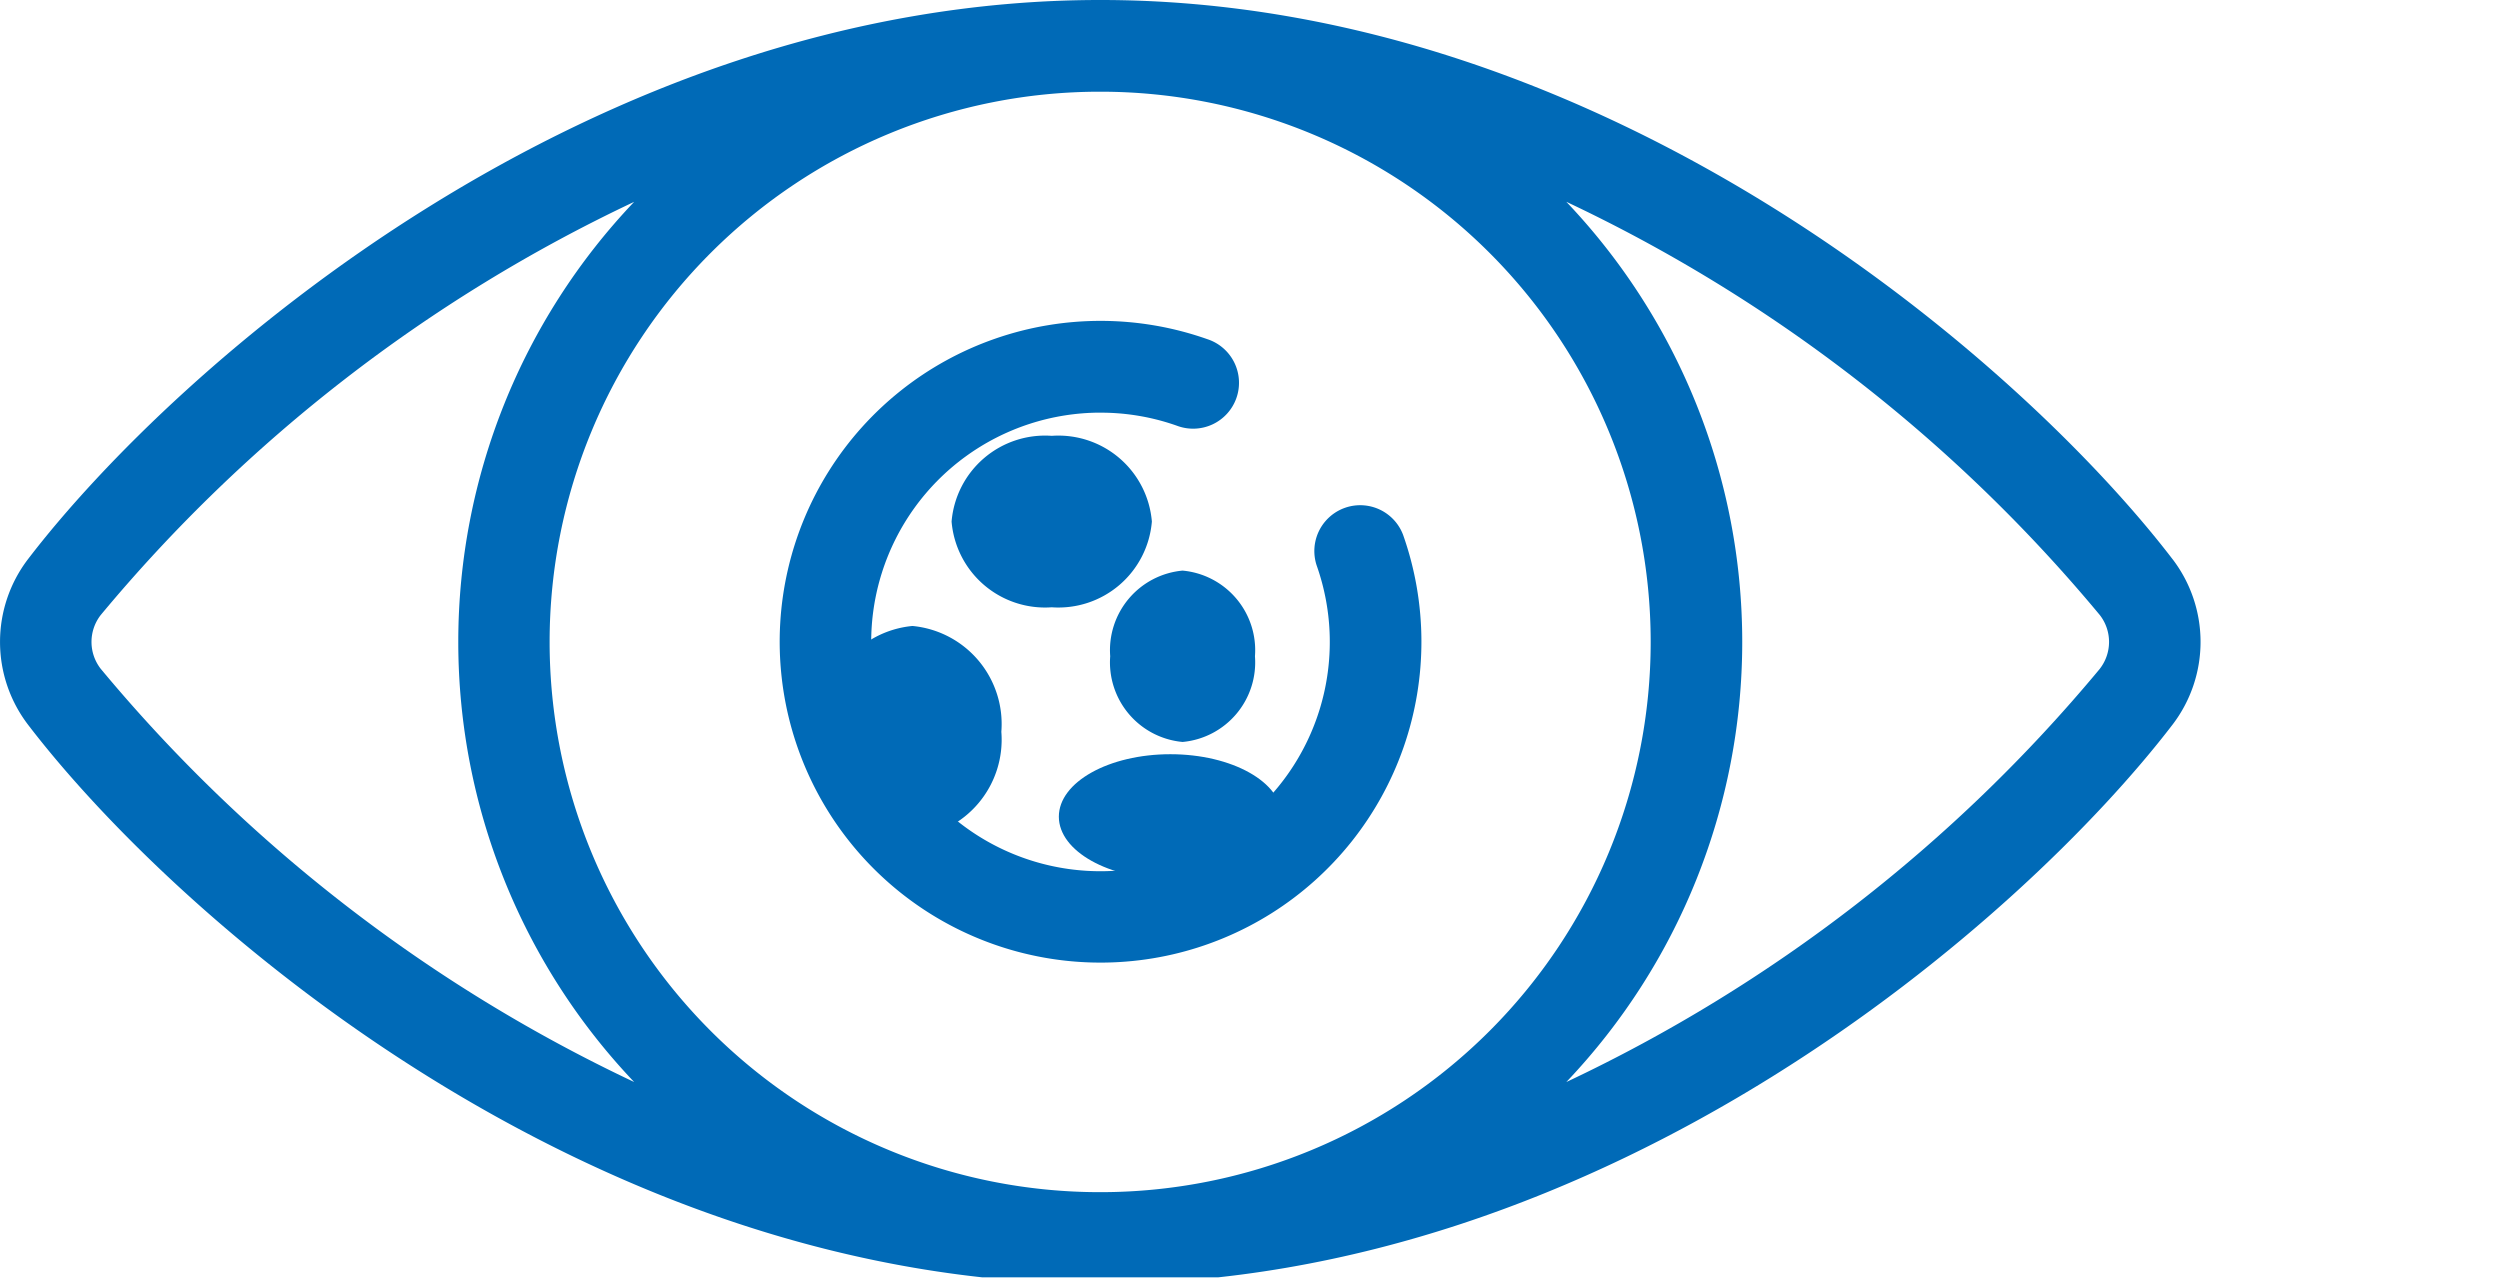
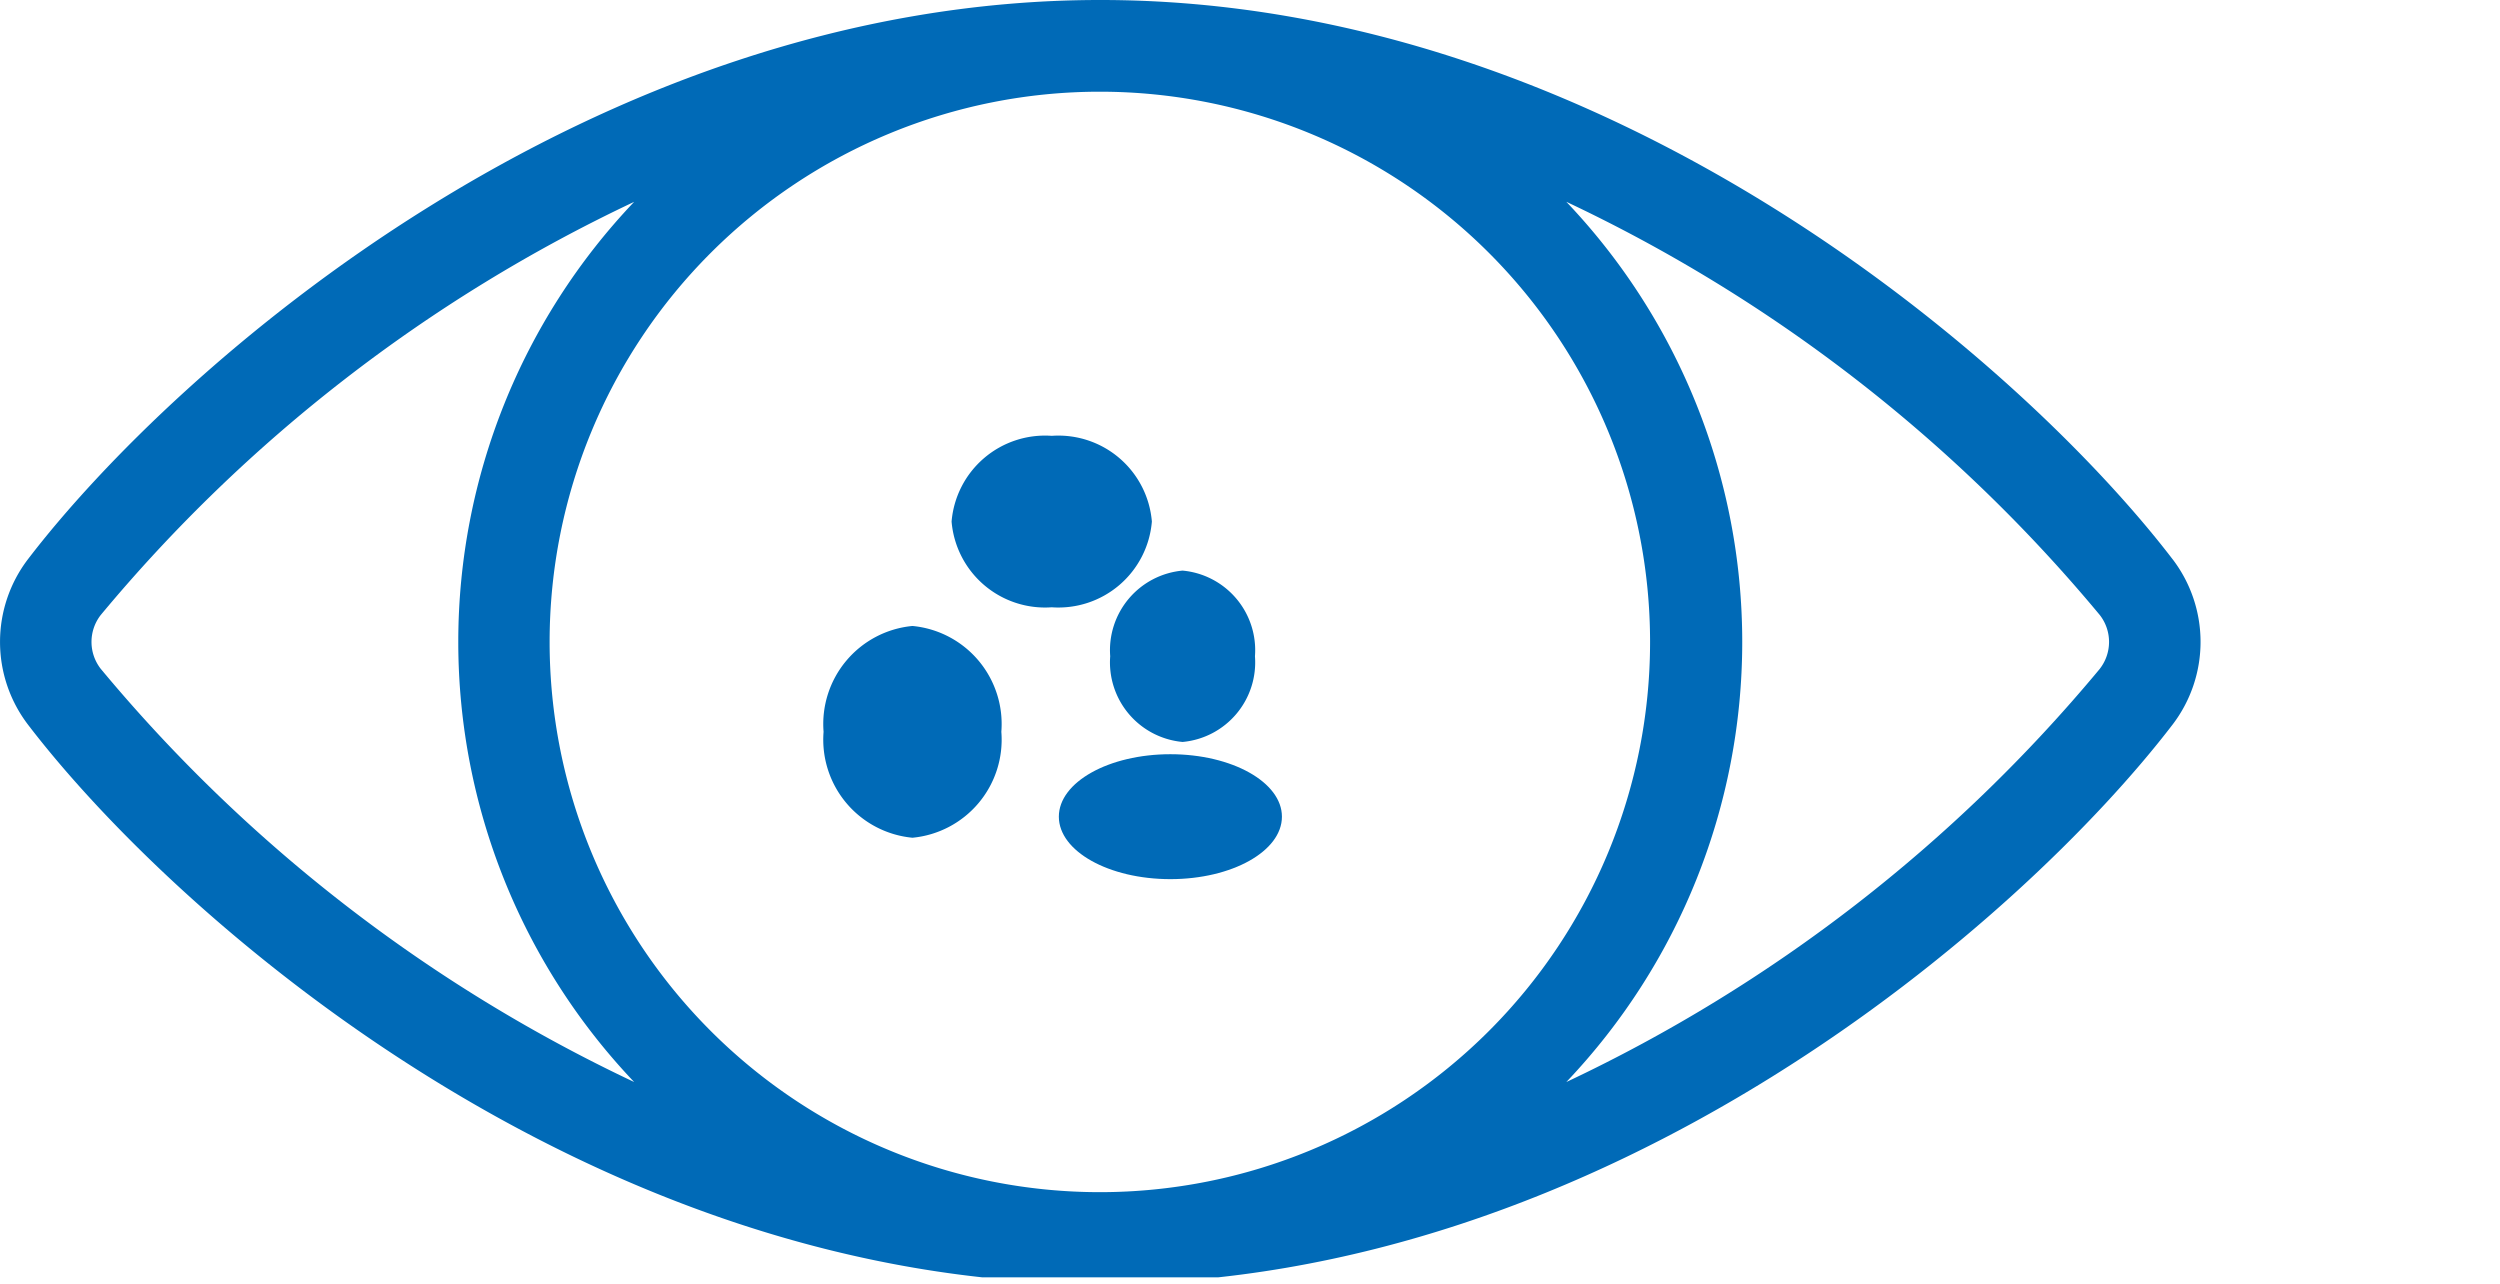
<svg xmlns="http://www.w3.org/2000/svg" id="Group_1085" data-name="Group 1085" width="73.606" height="37.8" viewBox="0 0 73.606 37.8">
  <defs>
    <clipPath id="clip-path">
      <rect id="Rectangle_6789" data-name="Rectangle 6789" width="73.606" height="37.607" transform="translate(0 0)" fill="none" />
    </clipPath>
    <clipPath id="clip-path-2">
-       <rect id="Rectangle_6790" data-name="Rectangle 6790" width="18.9" height="18.9" transform="translate(22.945 9.45)" fill="none" />
-     </clipPath>
+       </clipPath>
    <clipPath id="clip-path-3">
      <rect id="Rectangle_6791" data-name="Rectangle 6791" width="73.606" height="37.8" transform="translate(0 0)" fill="none" />
    </clipPath>
  </defs>
  <g id="Group_1080" data-name="Group 1080">
    <g id="Group_1079" data-name="Group 1079" clip-path="url(#clip-path)">
-       <path id="Path_517" data-name="Path 517" d="M63.97,16.47C59.611,10.773,47.4,0,32.4,0h-.01C17.381,0,5.178,10.775.819,16.47a4.016,4.016,0,0,0,0,4.859h0c4.358,5.7,16.561,16.465,31.565,16.47h.01c15.008,0,27.216-10.774,31.576-16.471a4.011,4.011,0,0,0,0-4.859M32.4,35.1h-.018a16.2,16.2,0,0,1,0-32.4H32.4a16.2,16.2,0,1,1,0,32.4M2.964,19.689a1.289,1.289,0,0,1,0-1.579A45.836,45.836,0,0,1,18.671,5.943a18.8,18.8,0,0,0,0,25.914A45.835,45.835,0,0,1,2.964,19.689m58.862,0a45.809,45.809,0,0,1-15.71,12.169,18.8,18.8,0,0,0,0-25.917A45.817,45.817,0,0,1,61.825,18.11a1.288,1.288,0,0,1,0,1.579" fill="#006ab7" />
+       <path id="Path_517" data-name="Path 517" d="M63.97,16.47C59.611,10.773,47.4,0,32.4,0h-.01C17.381,0,5.178,10.775.819,16.47a4.016,4.016,0,0,0,0,4.859h0c4.358,5.7,16.561,16.465,31.565,16.47h.01c15.008,0,27.216-10.774,31.576-16.471a4.011,4.011,0,0,0,0-4.859M32.4,35.1h-.018a16.2,16.2,0,0,1,0-32.4a16.2,16.2,0,1,1,0,32.4M2.964,19.689a1.289,1.289,0,0,1,0-1.579A45.836,45.836,0,0,1,18.671,5.943a18.8,18.8,0,0,0,0,25.914A45.835,45.835,0,0,1,2.964,19.689m58.862,0a45.809,45.809,0,0,1-15.71,12.169,18.8,18.8,0,0,0,0-25.917A45.817,45.817,0,0,1,61.825,18.11a1.288,1.288,0,0,1,0,1.579" fill="#006ab7" />
    </g>
  </g>
  <g id="Group_1082" data-name="Group 1082">
    <g id="Group_1081" data-name="Group 1081" clip-path="url(#clip-path-2)">
      <path id="Path_518" data-name="Path 518" d="M32.4,12.15a6.712,6.712,0,0,1,2.25.384,1.351,1.351,0,1,0,.9-2.547,9.447,9.447,0,1,0,5.761,5.762,1.35,1.35,0,0,0-2.545.9,6.751,6.751,0,1,1-6.366-4.5" fill="#006ab7" />
    </g>
  </g>
  <g id="Group_1084" data-name="Group 1084">
    <g id="Group_1083" data-name="Group 1083" clip-path="url(#clip-path-3)">
      <path id="Path_519" data-name="Path 519" d="M33.914,15.356a2.761,2.761,0,0,1-2.948,2.524,2.761,2.761,0,0,1-2.949-2.524,2.761,2.761,0,0,1,2.949-2.524,2.761,2.761,0,0,1,2.948,2.524" fill="#006ab7" />
      <path id="Path_520" data-name="Path 520" d="M36.949,19.321a2.353,2.353,0,0,1-2.131,2.524,2.353,2.353,0,0,1-2.131-2.524A2.353,2.353,0,0,1,34.818,16.8a2.353,2.353,0,0,1,2.131,2.524" fill="#006ab7" />
      <path id="Path_521" data-name="Path 521" d="M37.743,24.045c0,1.016-1.47,1.839-3.284,1.839s-3.284-.823-3.284-1.839,1.471-1.839,3.284-1.839,3.284.824,3.284,1.839" fill="#006ab7" />
      <path id="Path_522" data-name="Path 522" d="M29.482,21.547a2.9,2.9,0,0,1-2.617,3.118,2.9,2.9,0,0,1-2.617-3.118,2.9,2.9,0,0,1,2.617-3.117,2.9,2.9,0,0,1,2.617,3.117" fill="#006ab7" />
    </g>
  </g>
</svg>